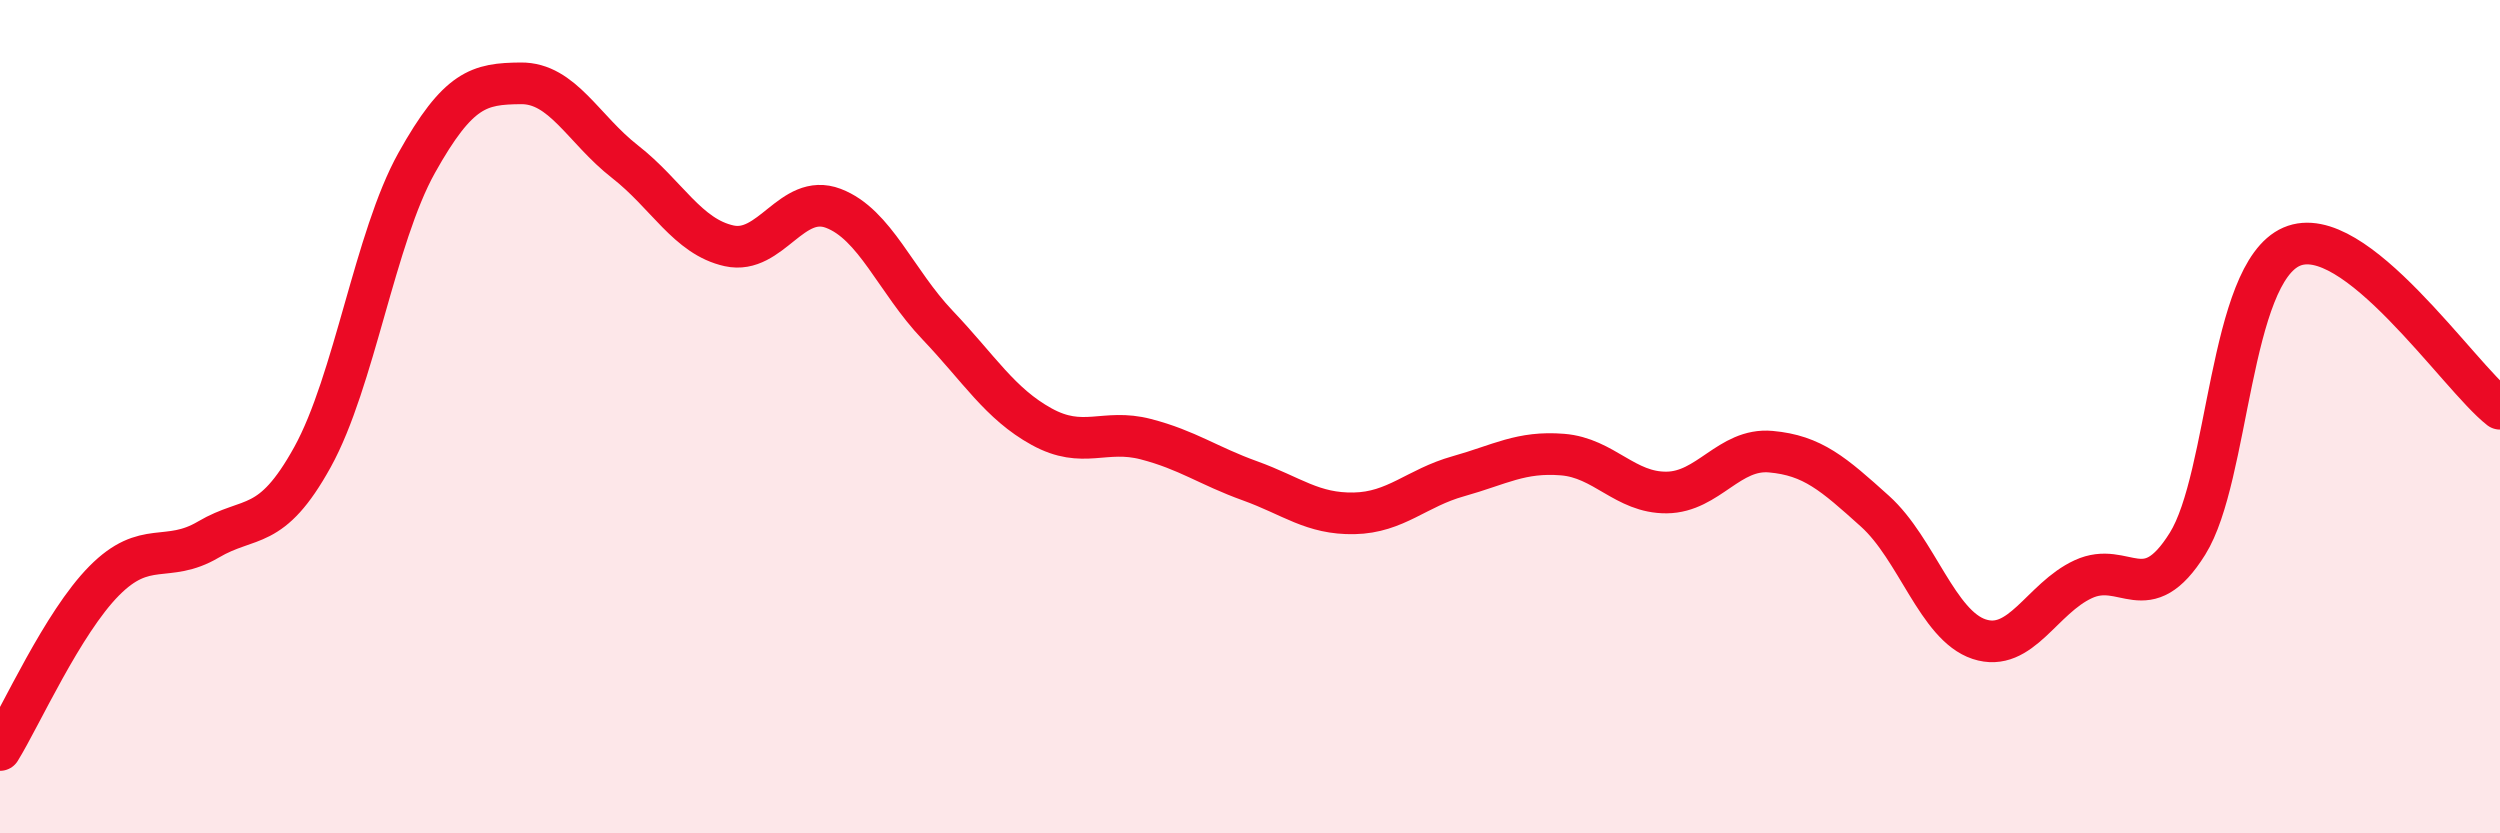
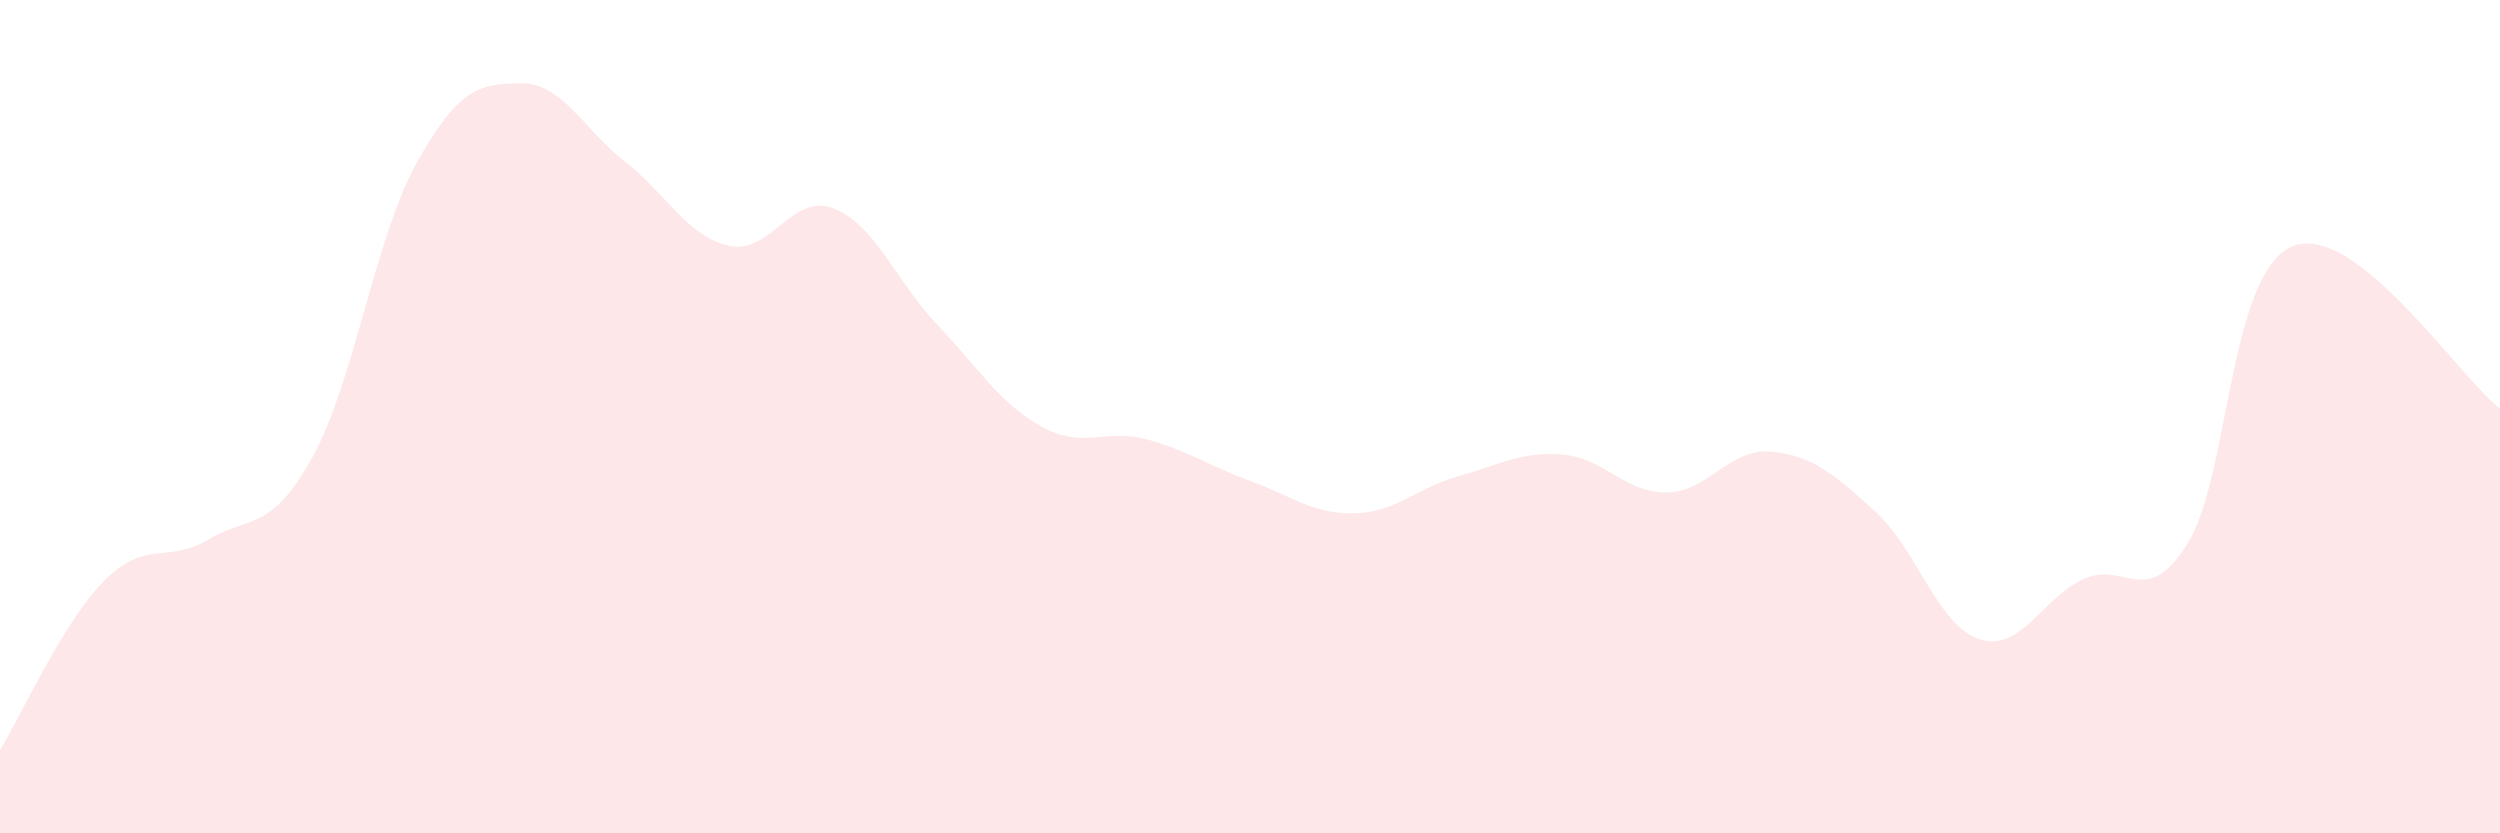
<svg xmlns="http://www.w3.org/2000/svg" width="60" height="20" viewBox="0 0 60 20">
  <path d="M 0,18 C 0.5,17.19 1.5,14.95 2.5,13.94 C 3.5,12.93 4,13.54 5,12.95 C 6,12.36 6.5,12.78 7.5,10.97 C 8.5,9.16 9,5.7 10,3.91 C 11,2.12 11.5,2.01 12.5,2 C 13.5,1.99 14,3.1 15,3.88 C 16,4.66 16.5,5.68 17.5,5.9 C 18.5,6.12 19,4.62 20,5 C 21,5.38 21.5,6.75 22.5,7.8 C 23.5,8.85 24,9.69 25,10.24 C 26,10.79 26.5,10.28 27.5,10.54 C 28.5,10.8 29,11.18 30,11.54 C 31,11.9 31.5,12.34 32.5,12.32 C 33.5,12.3 34,11.71 35,11.43 C 36,11.15 36.5,10.83 37.5,10.91 C 38.5,10.99 39,11.83 40,11.82 C 41,11.81 41.5,10.75 42.5,10.84 C 43.5,10.93 44,11.37 45,12.27 C 46,13.17 46.5,15.01 47.5,15.34 C 48.5,15.67 49,14.36 50,13.9 C 51,13.44 51.5,14.65 52.5,13.05 C 53.5,11.45 53.5,6.57 55,5.92 C 56.5,5.27 59,9.03 60,9.81L60 20L0 20Z" fill="#EB0A25" opacity="0.1" stroke-linecap="round" stroke-linejoin="round" />
-   <path d="M 0,18 C 0.5,17.19 1.5,14.95 2.5,13.94 C 3.5,12.93 4,13.54 5,12.95 C 6,12.36 6.5,12.78 7.5,10.97 C 8.5,9.16 9,5.7 10,3.91 C 11,2.12 11.5,2.01 12.5,2 C 13.5,1.99 14,3.1 15,3.88 C 16,4.66 16.5,5.68 17.5,5.9 C 18.5,6.12 19,4.62 20,5 C 21,5.38 21.5,6.75 22.5,7.8 C 23.5,8.85 24,9.69 25,10.24 C 26,10.79 26.5,10.28 27.5,10.54 C 28.5,10.8 29,11.18 30,11.54 C 31,11.9 31.5,12.34 32.5,12.32 C 33.5,12.3 34,11.71 35,11.43 C 36,11.15 36.5,10.83 37.5,10.91 C 38.5,10.99 39,11.83 40,11.82 C 41,11.81 41.5,10.75 42.5,10.84 C 43.5,10.93 44,11.37 45,12.27 C 46,13.17 46.5,15.01 47.5,15.34 C 48.5,15.67 49,14.36 50,13.9 C 51,13.44 51.5,14.65 52.5,13.05 C 53.5,11.45 53.5,6.57 55,5.92 C 56.5,5.27 59,9.03 60,9.81" stroke="#EB0A25" stroke-width="1" fill="none" stroke-linecap="round" stroke-linejoin="round" />
</svg>